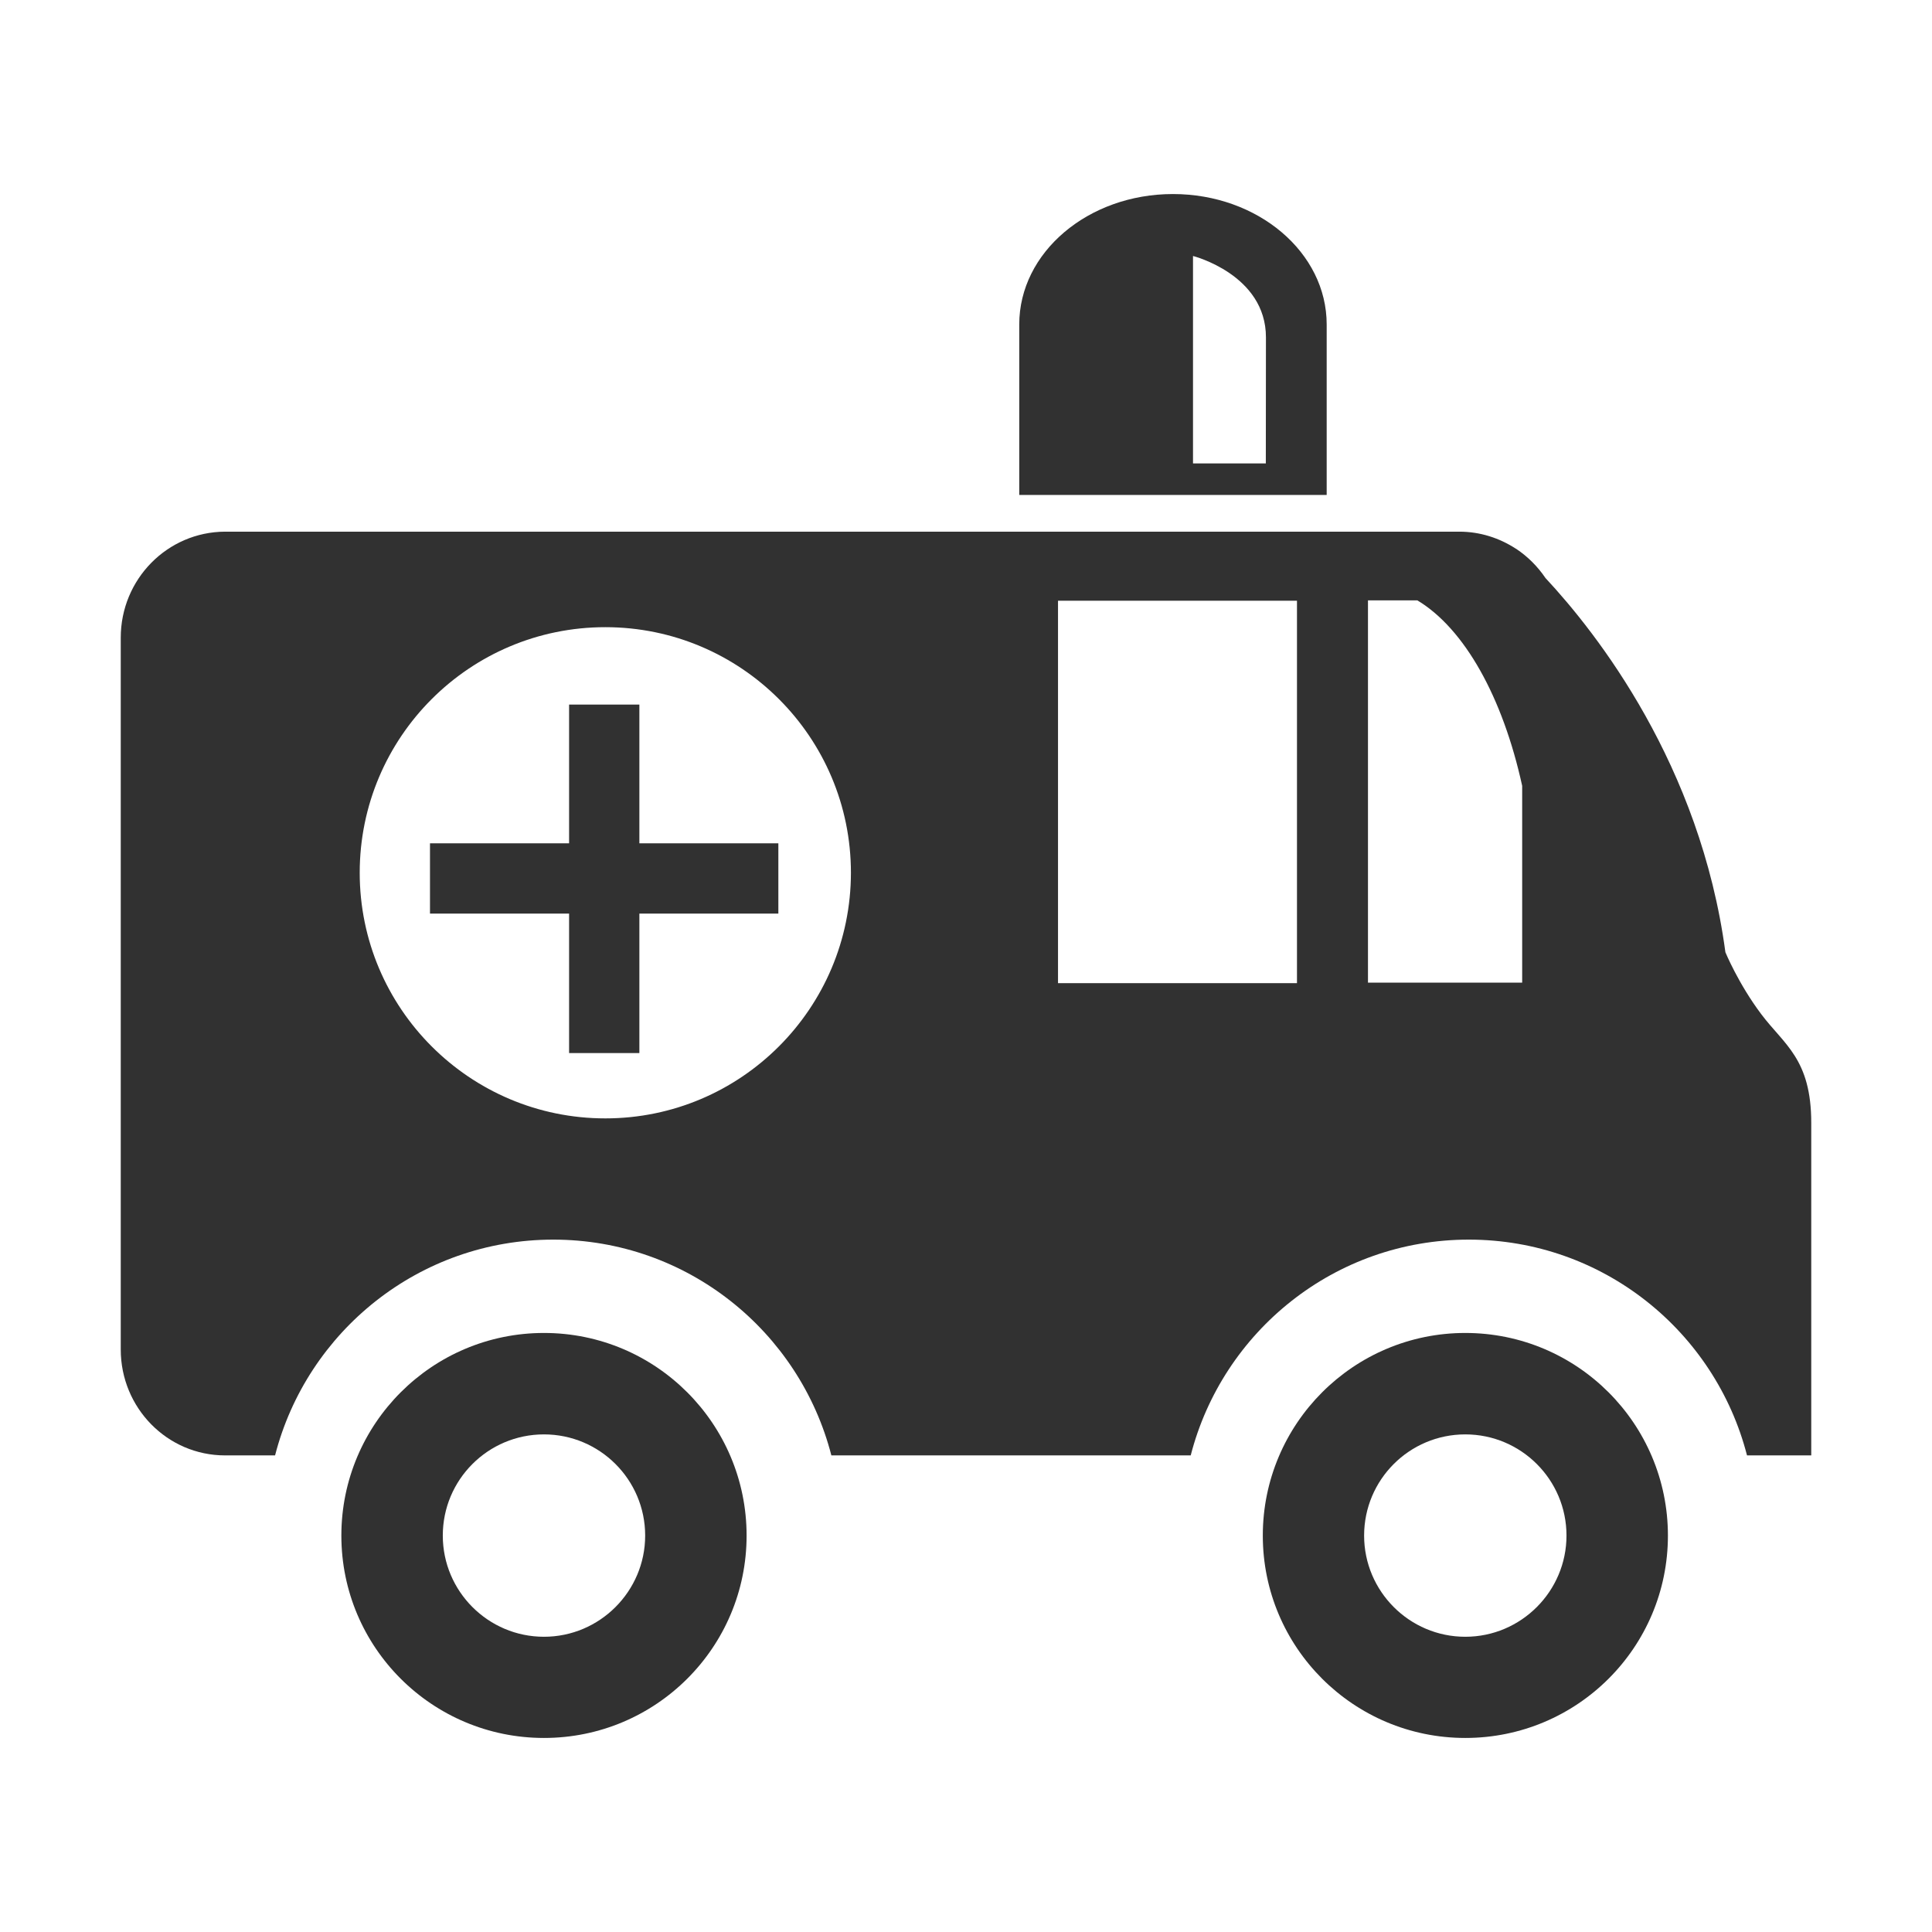
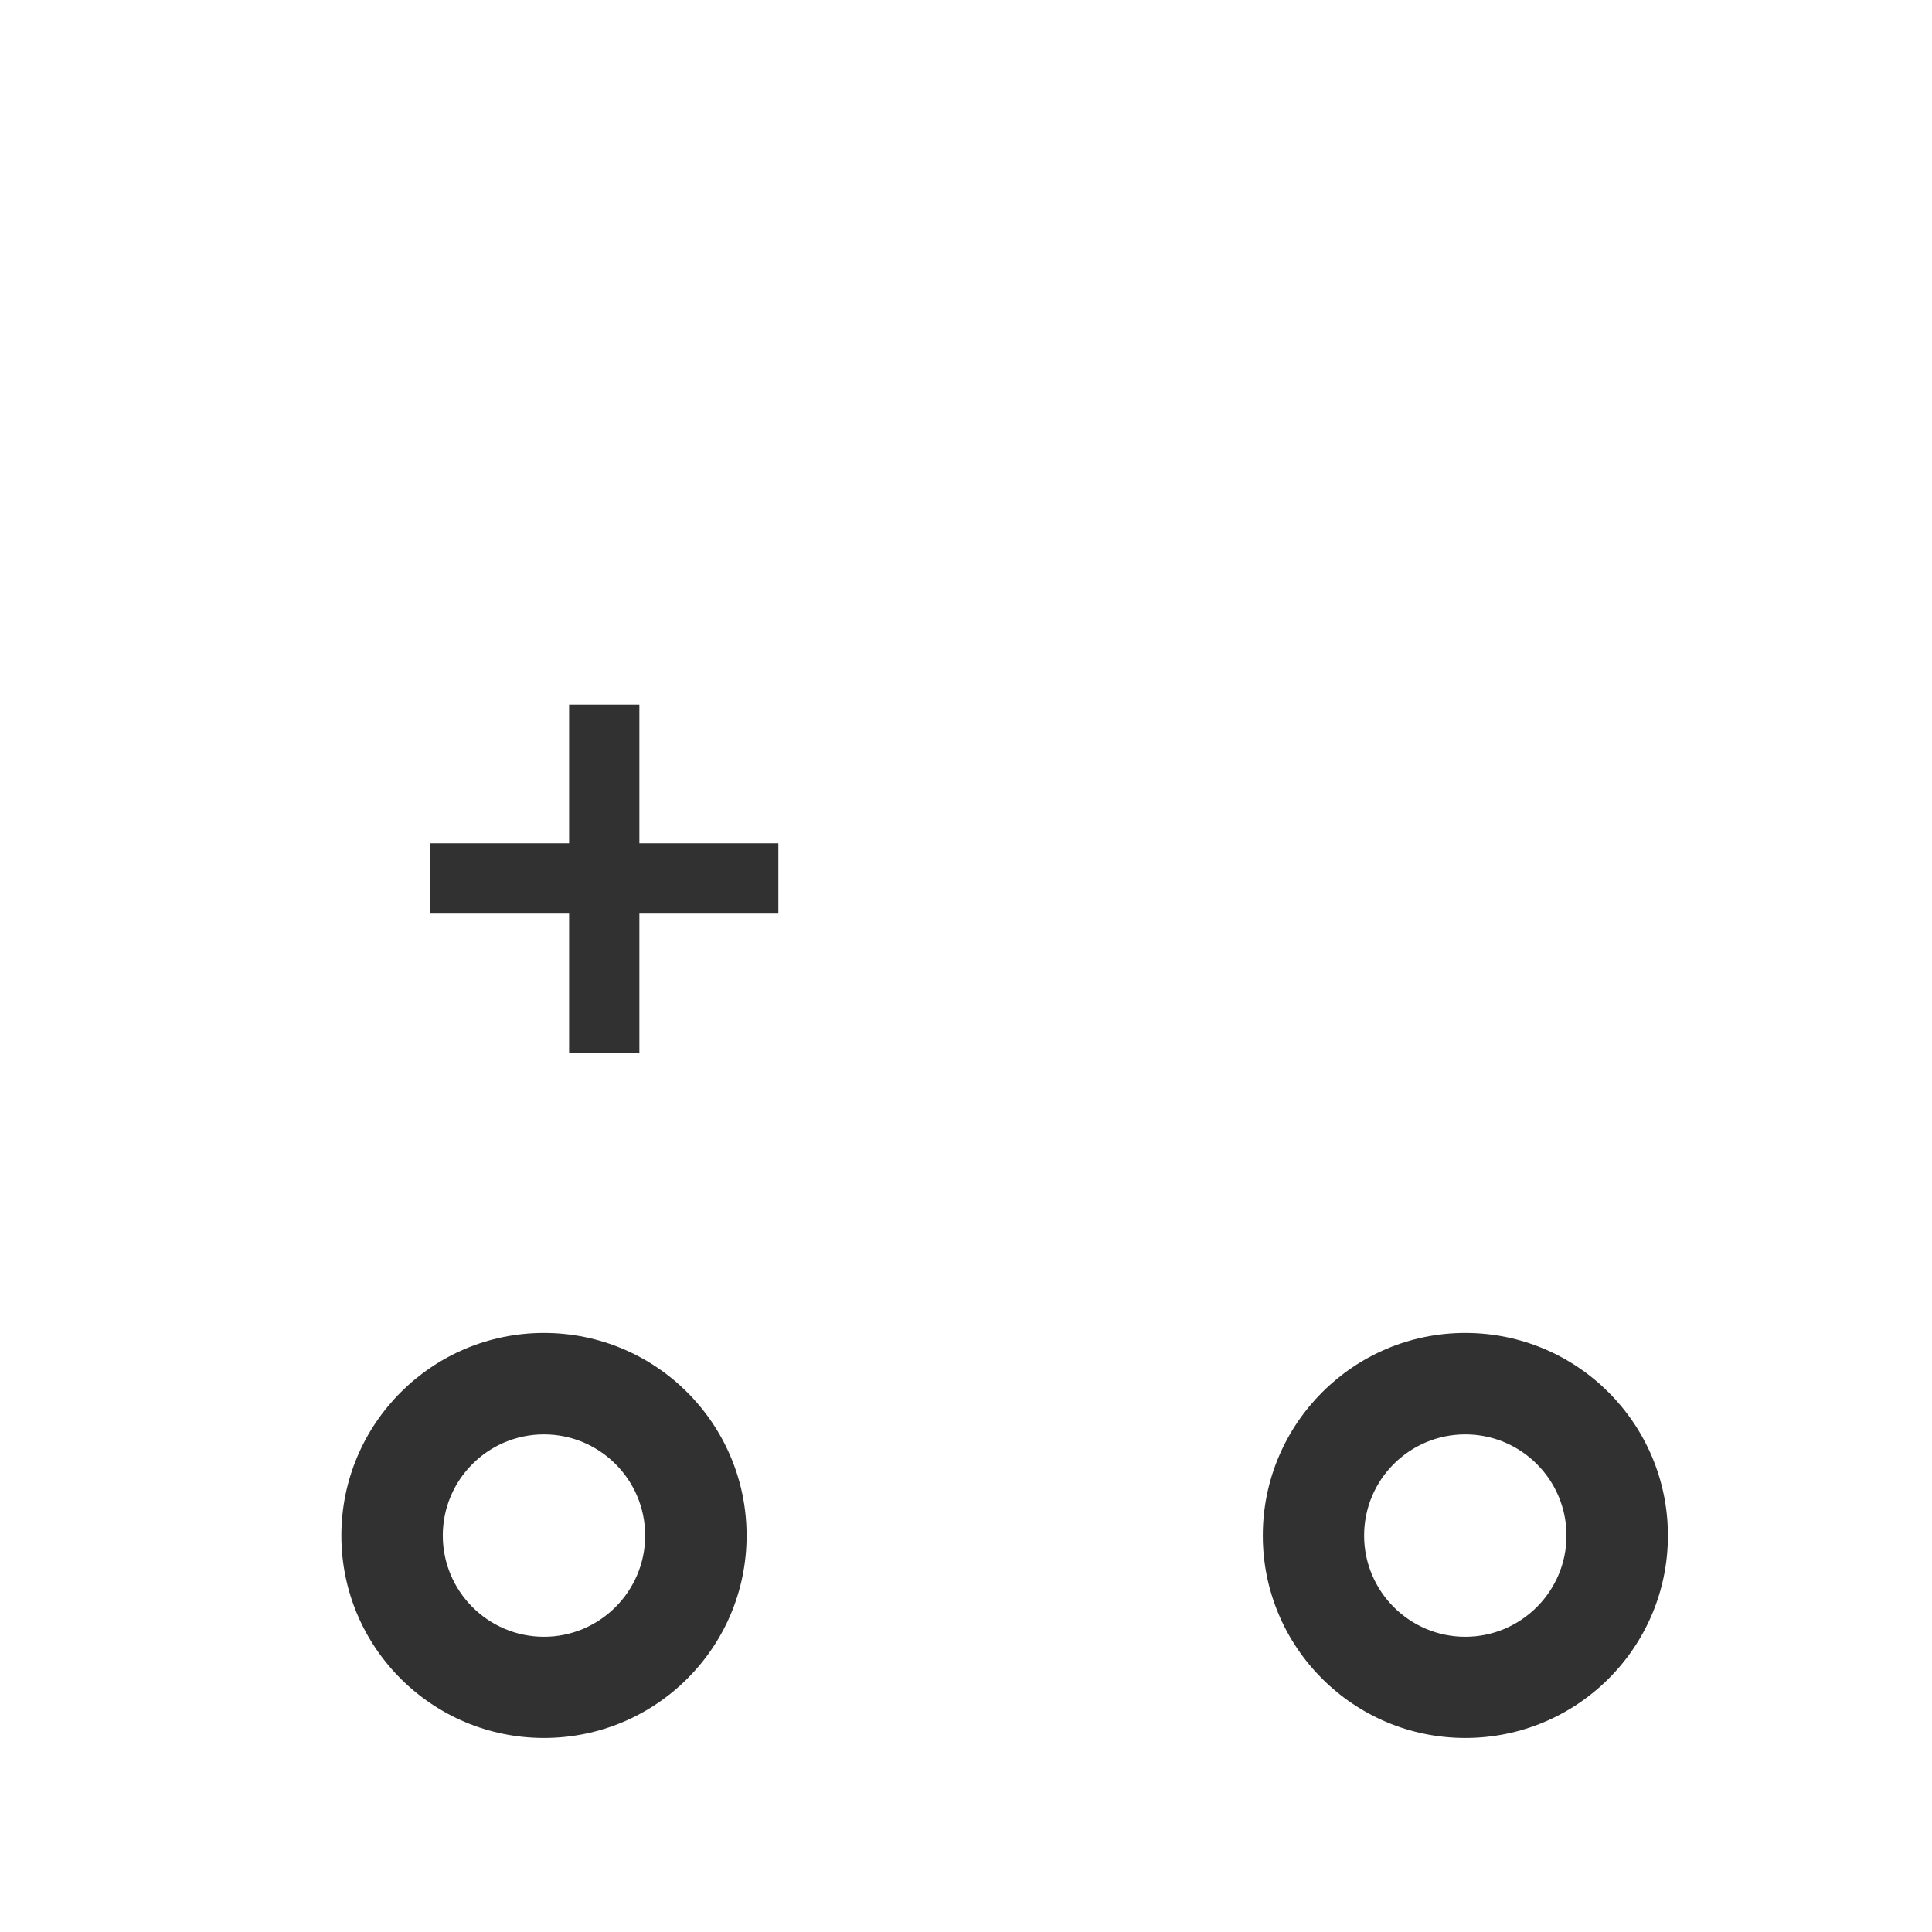
<svg xmlns="http://www.w3.org/2000/svg" t="1700970143444" class="icon" viewBox="0 0 1024 1024" version="1.1" p-id="35010" width="200" height="200">
  <path d="M412.544 446.976 338.88 446.976 338.88 373.44 301.632 373.44 301.632 446.976 227.904 446.976 227.904 484.224 301.632 484.224 301.632 558.144 338.88 558.144 338.88 484.224 412.544 484.224Z" fill="#313131" p-id="35011" />
-   <path d="M933.504 537.536c-12.096-16.064-19.008-32.832-19.008-32.832-13.312-99.264-68.032-169.024-95.36-198.336-4.16-6.144-9.408-11.392-15.552-15.488l-0.064 0 0 0c-8.704-5.696-19.008-9.088-30.08-9.088L119.296 281.792C88.704 281.92 64 307.008 64 337.984l0 377.28c0 30.976 24.704 56.128 55.296 56.128l26.496 0c16.896-65.728 76.416-114.368 147.456-114.368 70.976 0 130.496 48.64 147.392 114.368l190.464 0c16.896-65.728 76.352-114.368 147.392-114.368 71.04 0 130.56 48.64 147.456 114.368l0.768 0L960 771.392c0 0 0-142.272 0-176.256C960 561.216 945.6 553.664 933.504 537.536zM320.832 592.768c-71.872 0-130.176-58.368-130.176-130.176 0-71.872 58.304-130.176 130.176-130.176s130.176 58.304 130.176 130.176C450.944 534.4 392.704 592.768 320.832 592.768zM687.424 521.088 560.768 521.088 560.768 318.4l126.656 0L687.424 521.088zM806.784 520.832l-81.728 0L725.056 318.208l26.176 0c24.96 14.976 45.248 51.264 55.552 98.304L806.784 520.832z" fill="#313131" p-id="35012" />
  <path d="M288.32 706.496c-59.328 0-107.392 48.128-107.392 107.392s48.064 107.264 107.392 107.264 107.392-48 107.392-107.264S347.648 706.496 288.32 706.496zM288.32 867.52c-29.632 0-53.632-24.128-53.632-53.632 0-29.632 24-53.632 53.632-53.632 29.568 0 53.632 24 53.632 53.632C341.952 843.392 317.888 867.52 288.32 867.52z" fill="#313131" p-id="35013" />
  <path d="M776.64 706.496c-59.264 0-107.328 48.128-107.328 107.392s48.064 107.264 107.328 107.264c59.328 0 107.392-48 107.392-107.264S835.968 706.496 776.64 706.496zM776.64 867.52c-29.632 0-53.632-24.128-53.632-53.632 0-29.632 24-53.632 53.632-53.632 29.568 0 53.632 24 53.632 53.632C830.272 843.392 806.208 867.52 776.64 867.52z" fill="#313131" p-id="35014" />
-   <path d="M621.696 102.848c-44.992 0-81.472 30.912-81.472 69.12l0 90.368 162.944 0L703.168 171.968C703.168 133.76 666.688 102.848 621.696 102.848zM670.912 245.632 632.32 245.632 632.32 135.68c0 0 38.656 9.792 38.656 43.136C670.912 212.224 670.912 245.632 670.912 245.632z" fill="#313131" p-id="35015" />
</svg>